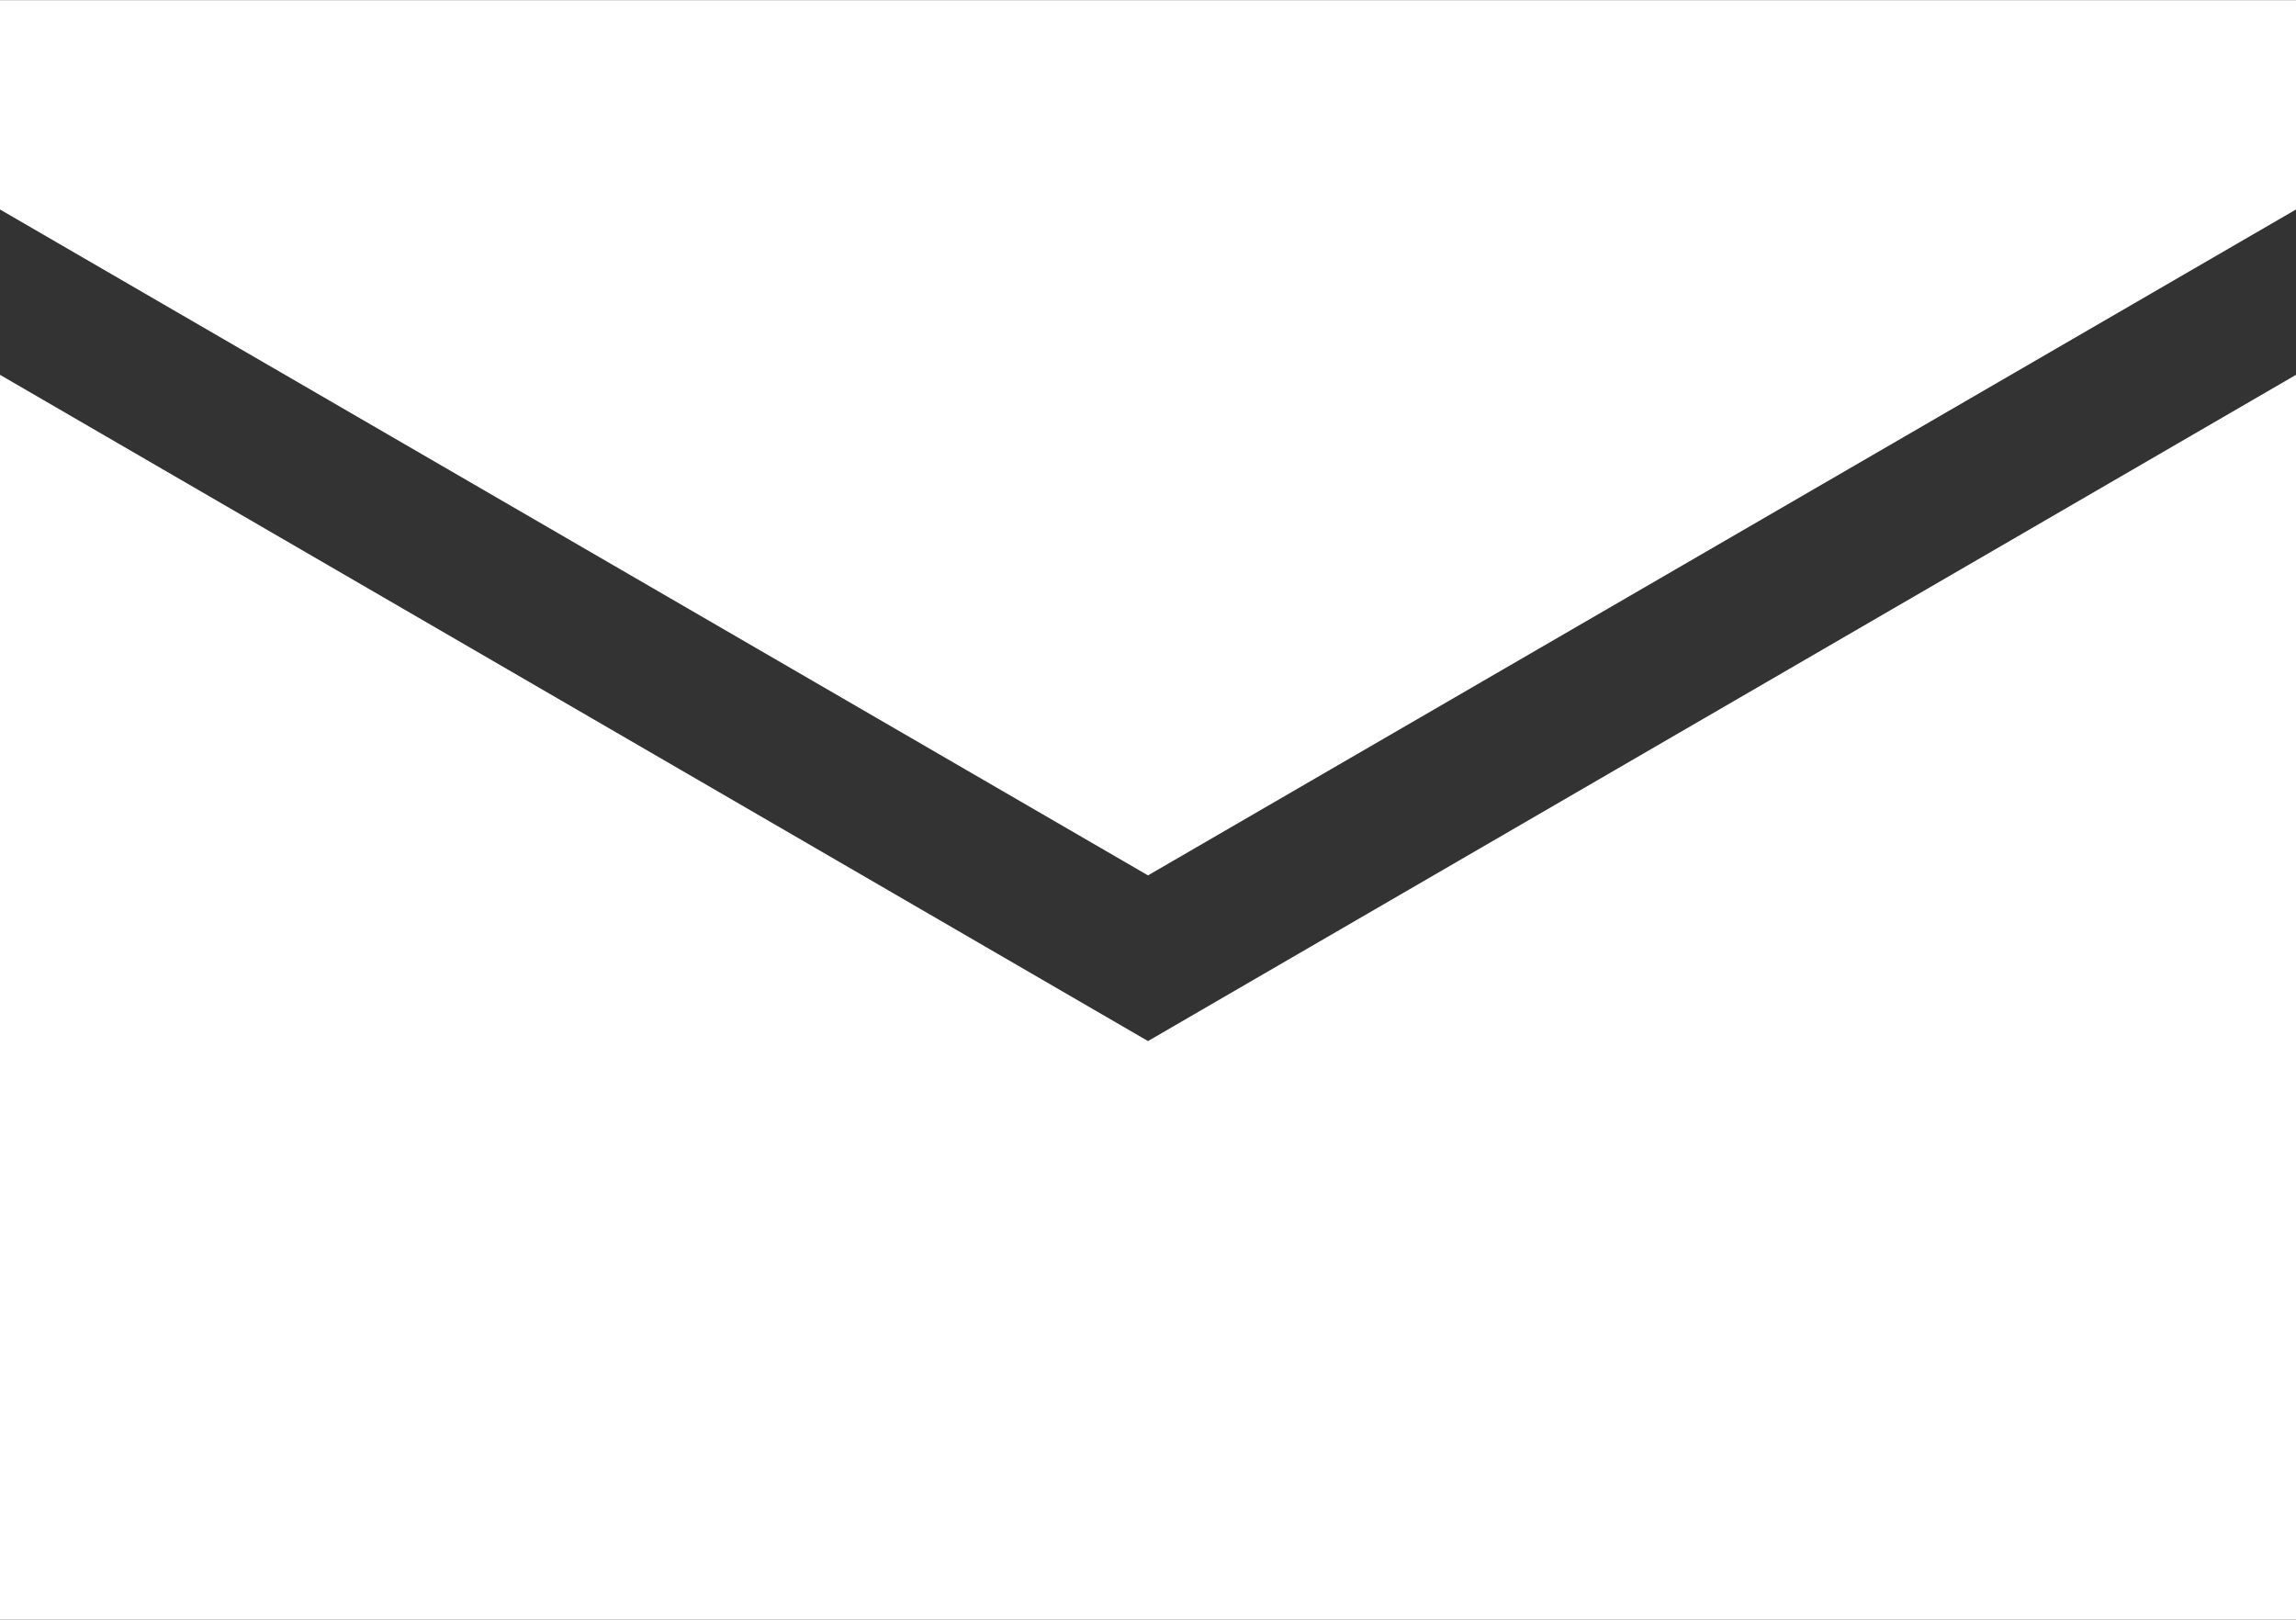
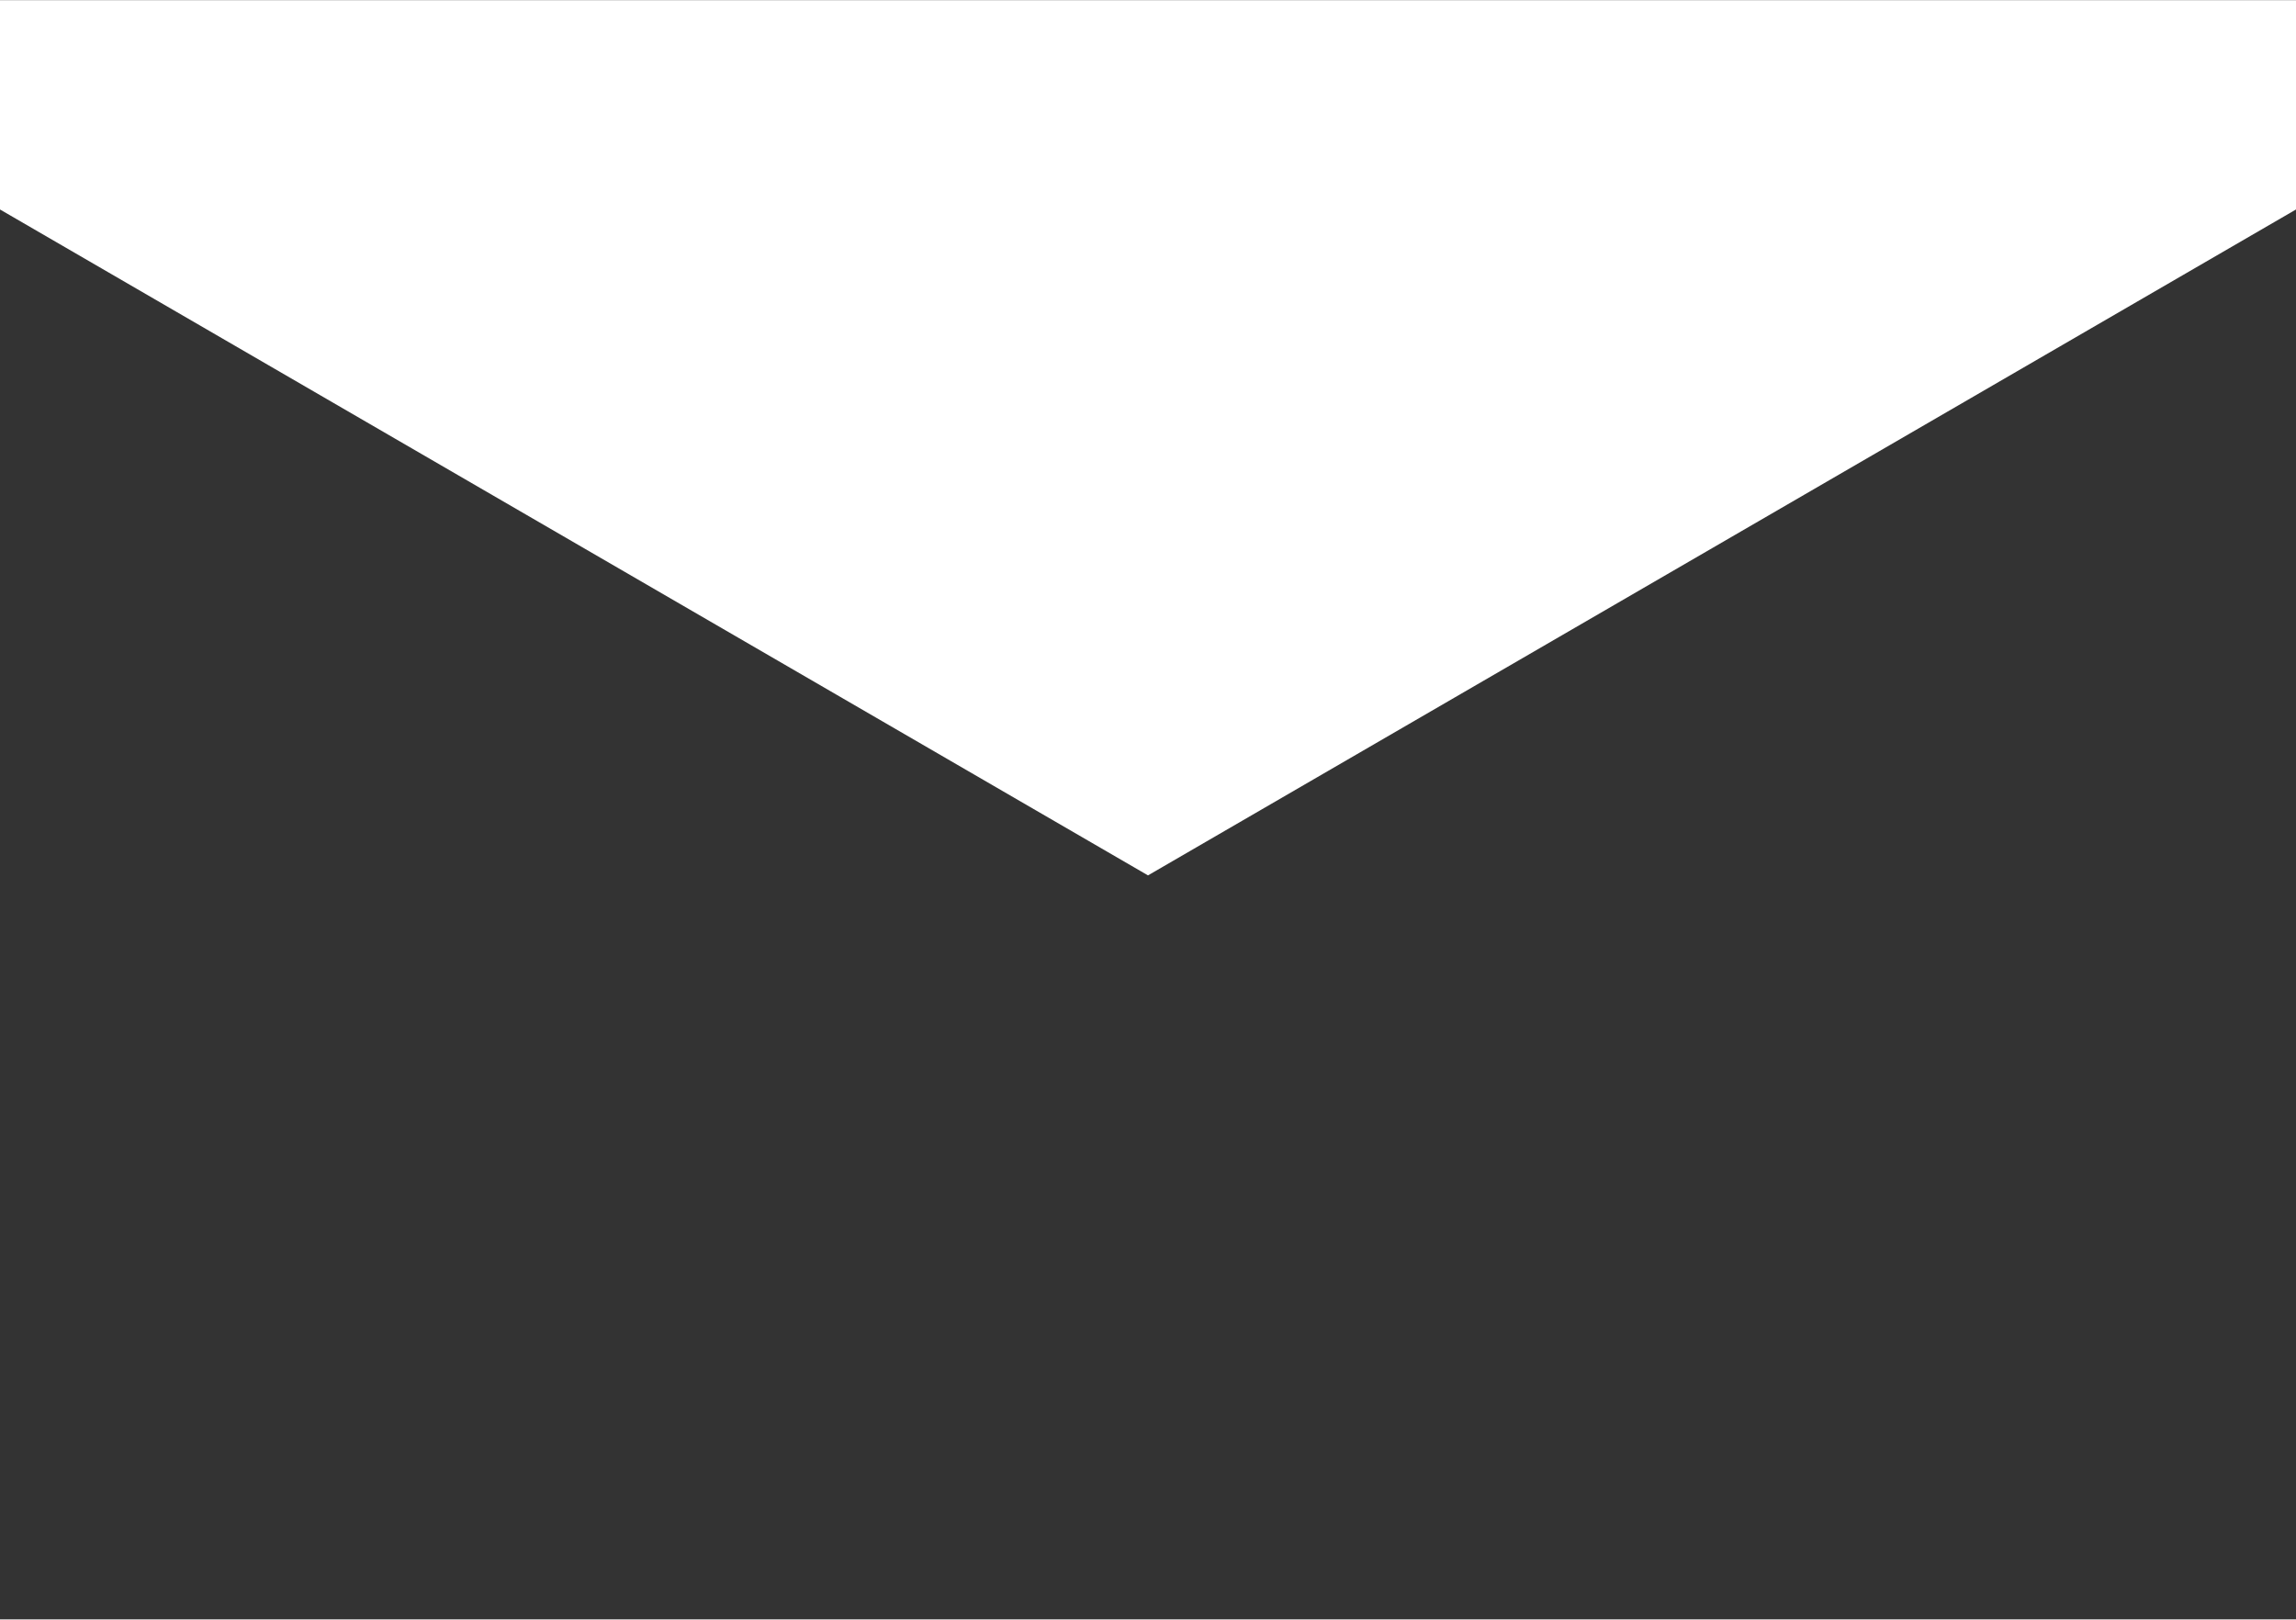
<svg xmlns="http://www.w3.org/2000/svg" width="23.22mm" height="16.38mm" viewBox="0 0 65.82 46.42">
  <rect x="0" y="0" width="65.82" height="46.42" fill="#333333" stroke="none" />
  <defs>
    <style>.cls-1{fill:#fff;}</style>
  </defs>
  <g id="レイヤー_2" data-name="レイヤー 2">
    <g id="レイヤー_1-2" data-name="レイヤー 1">
-       <polygon class="cls-1" points="32.91 29.84 0 10.74 0 46.42 65.82 46.42 65.82 10.74 32.91 29.84" />
      <polygon class="cls-1" points="65.82 6 65.82 0 0 0 0 6 32.91 25.09 65.82 6" />
    </g>
  </g>
</svg>